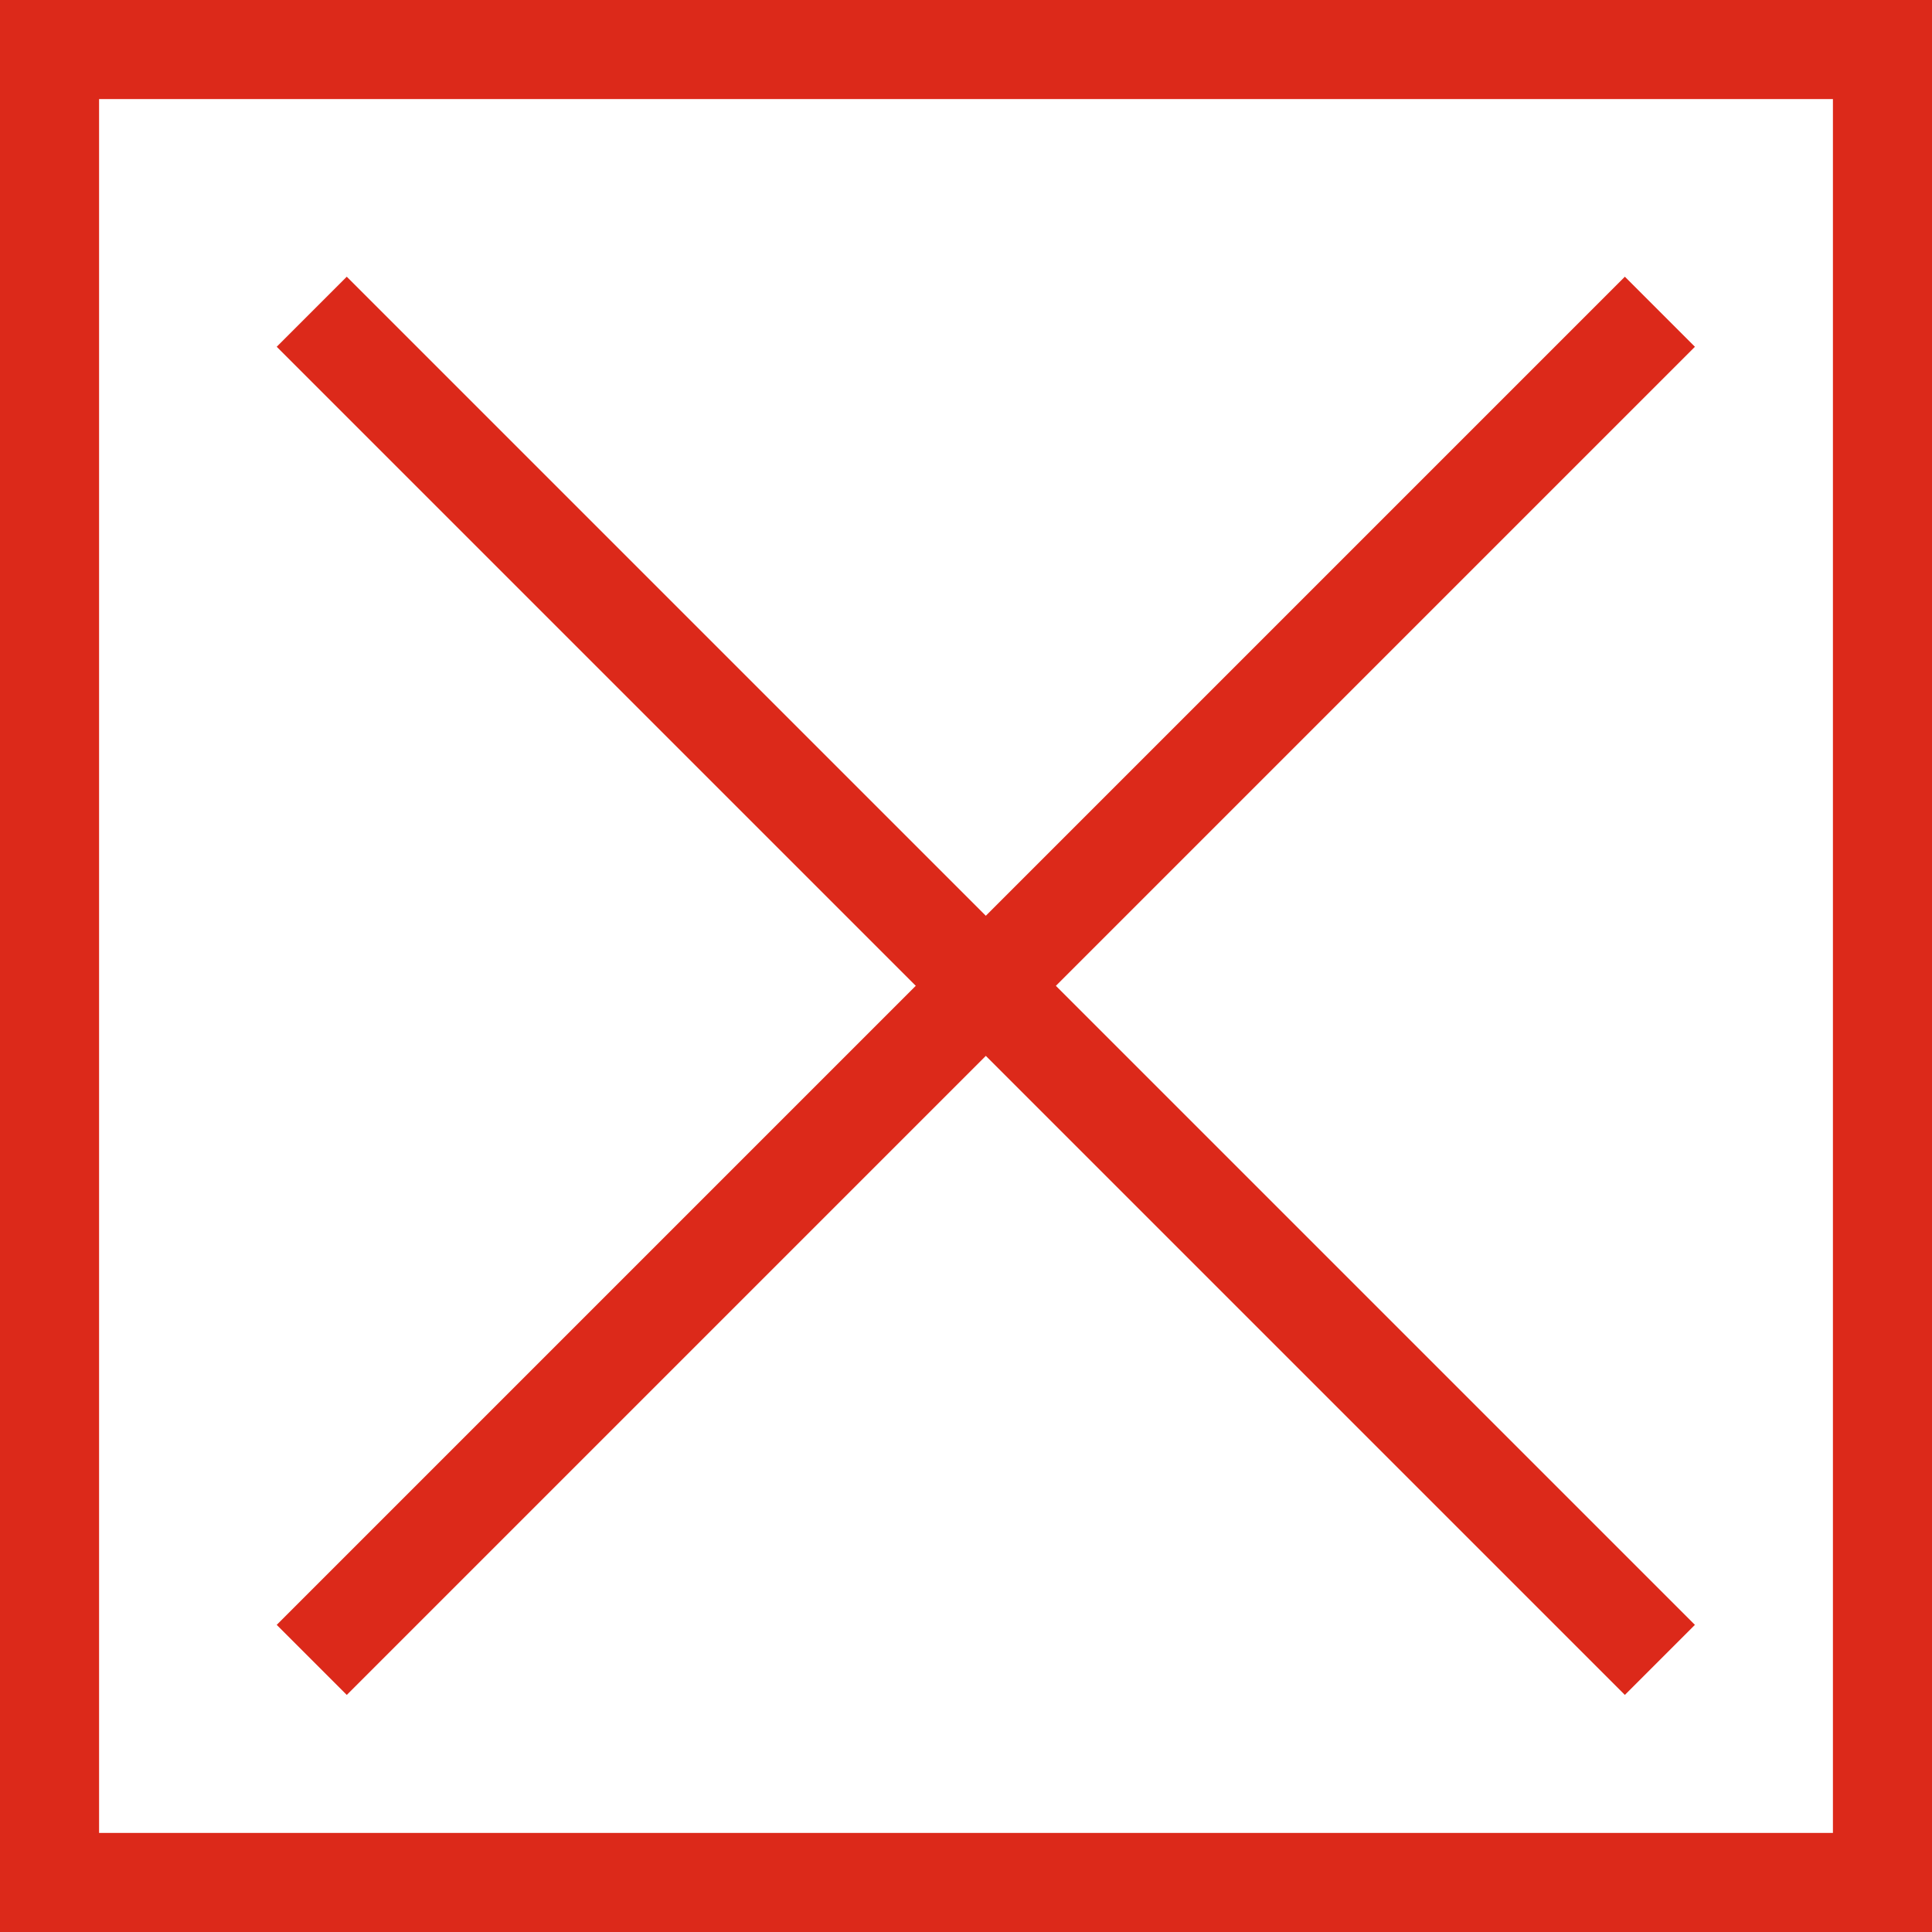
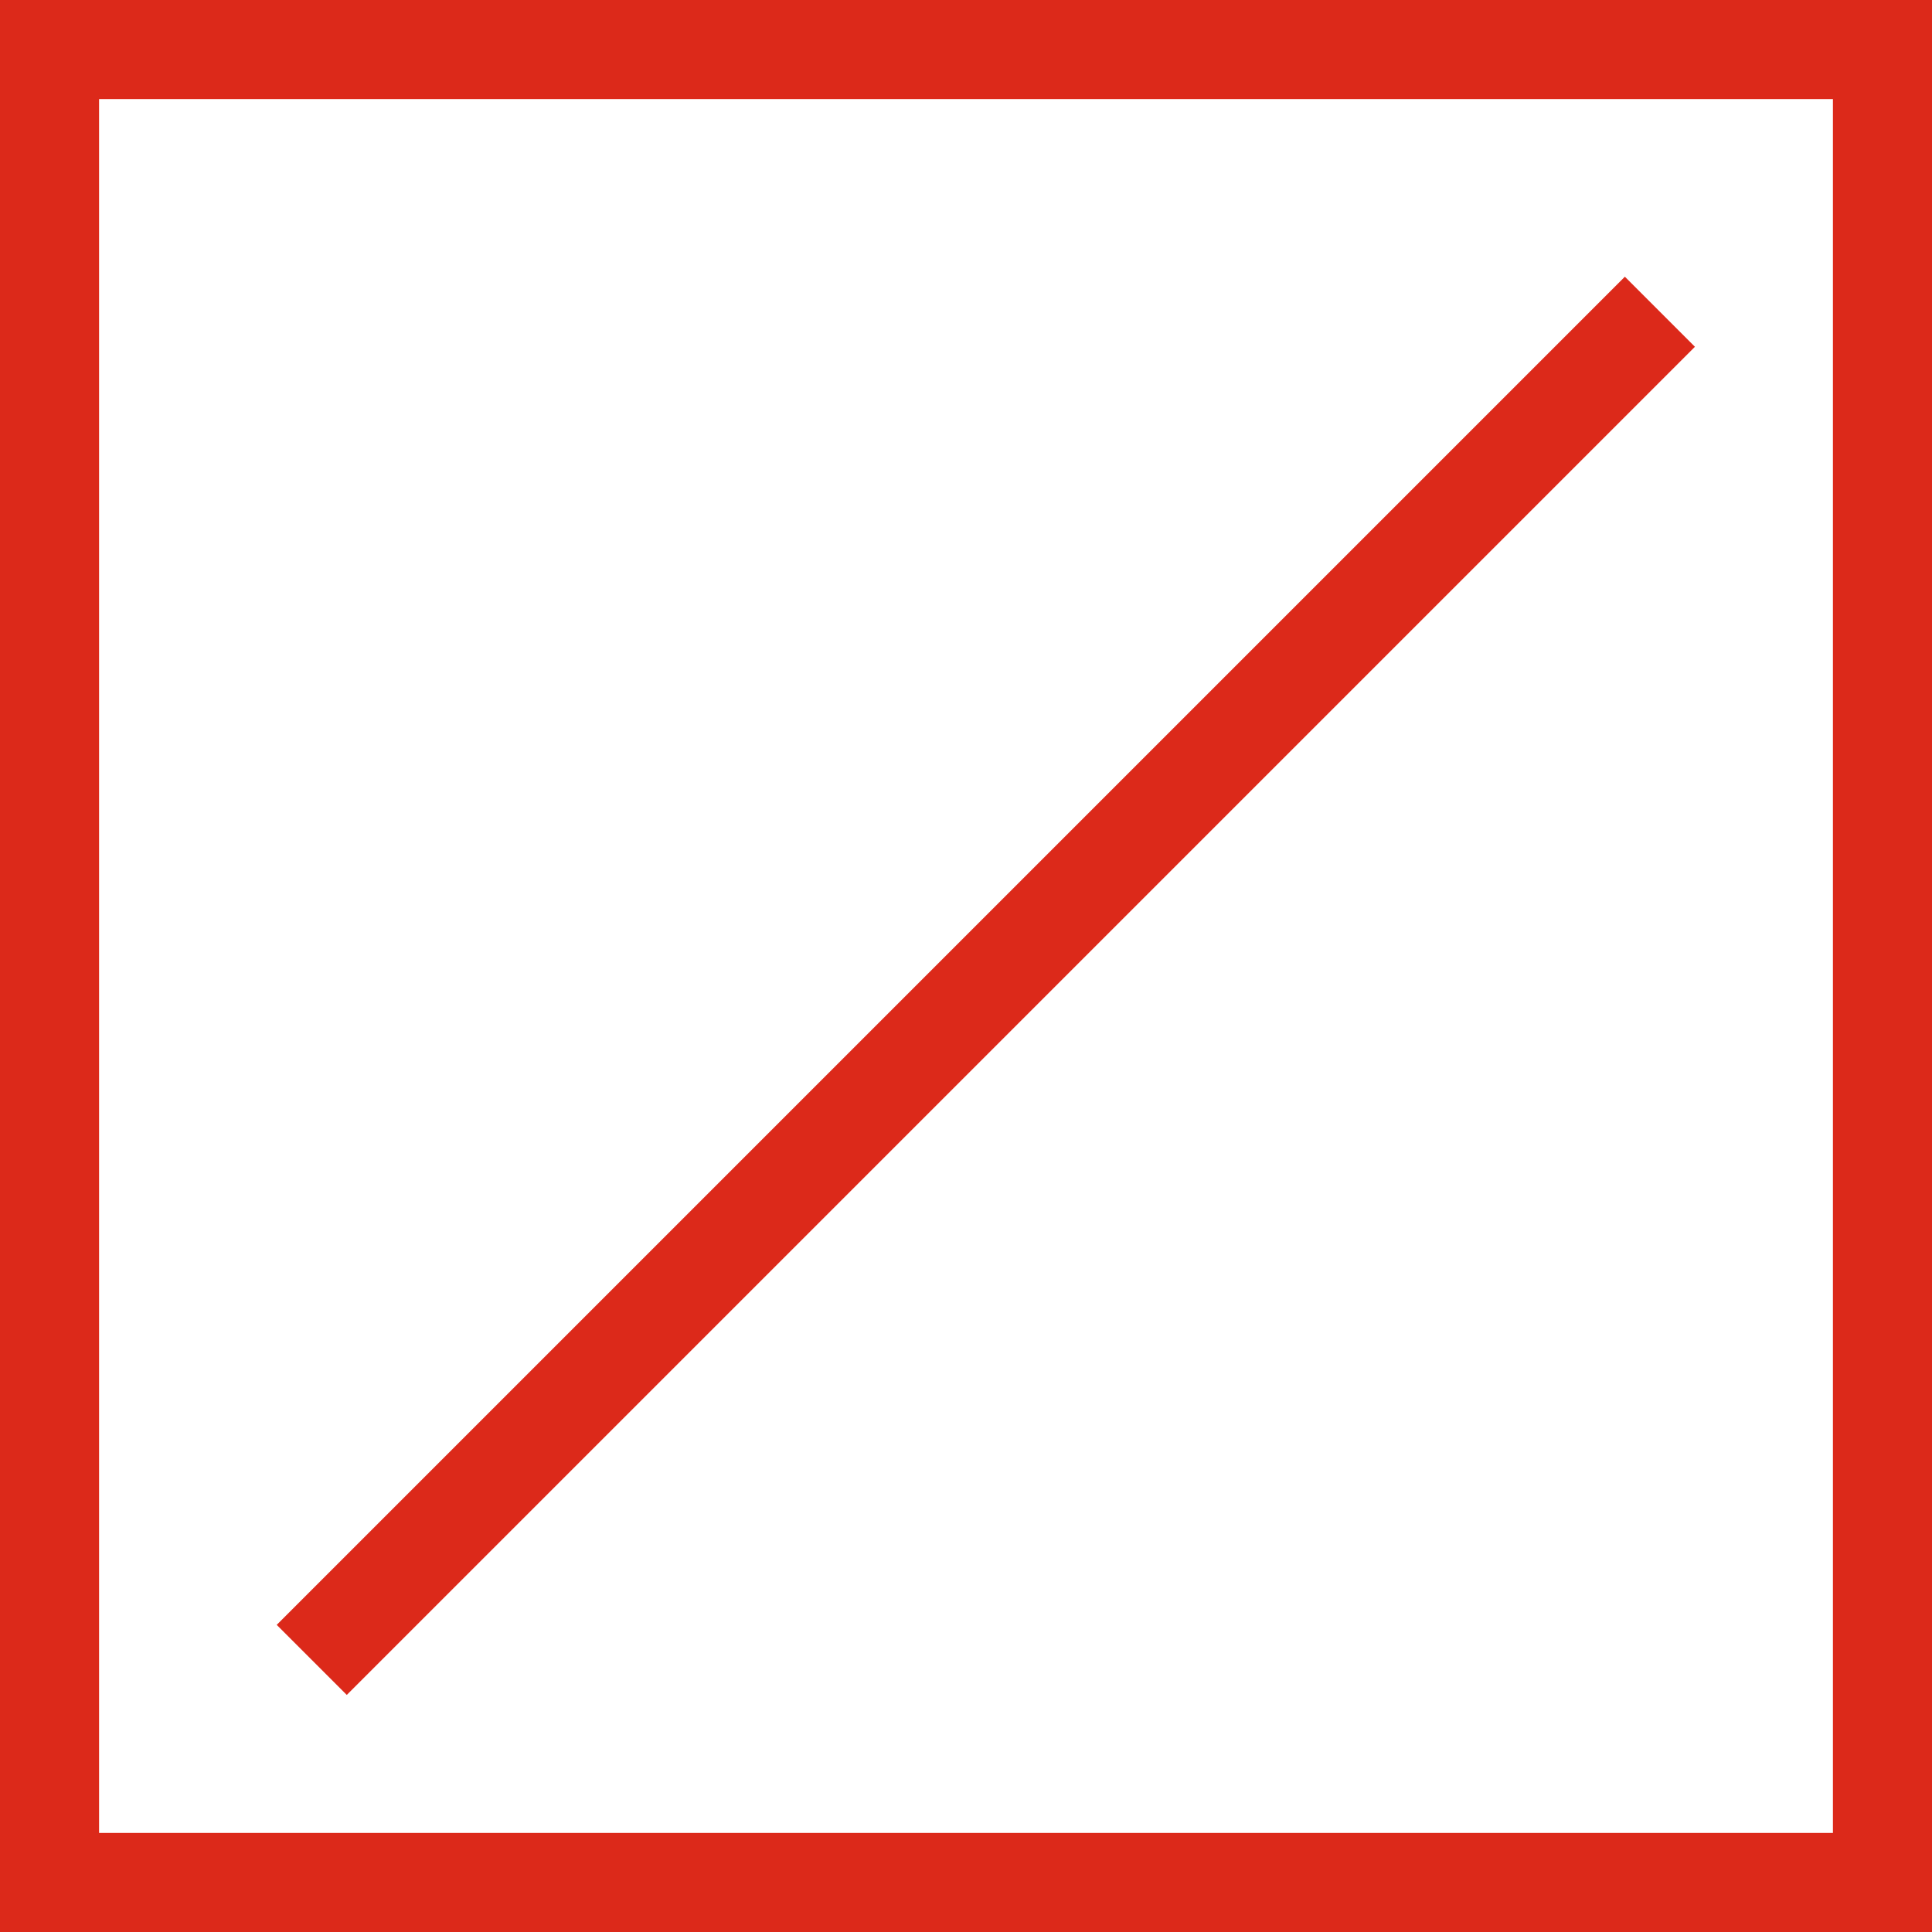
<svg xmlns="http://www.w3.org/2000/svg" width="39px" height="39px" viewBox="0 0 39 39" version="1.1">
  <title>Close white</title>
  <desc>Created with Sketch.</desc>
  <defs />
  <g id="Close-white" stroke="none" stroke-width="1" fill="none" fill-rule="evenodd">
    <g id="Close" fill-rule="nonzero" stroke="#dc291a" stroke-width="2">
      <rect id="Rectangle-3" x="1" y="1" width="37" height="37" />
-       <path d="M7,7 L32.8,32.8" id="Line-3" stroke-linecap="square" />
      <path d="M7,32.8 L32.8,7" id="Line-3" stroke-linecap="square" />
    </g>
  </g>
</svg>